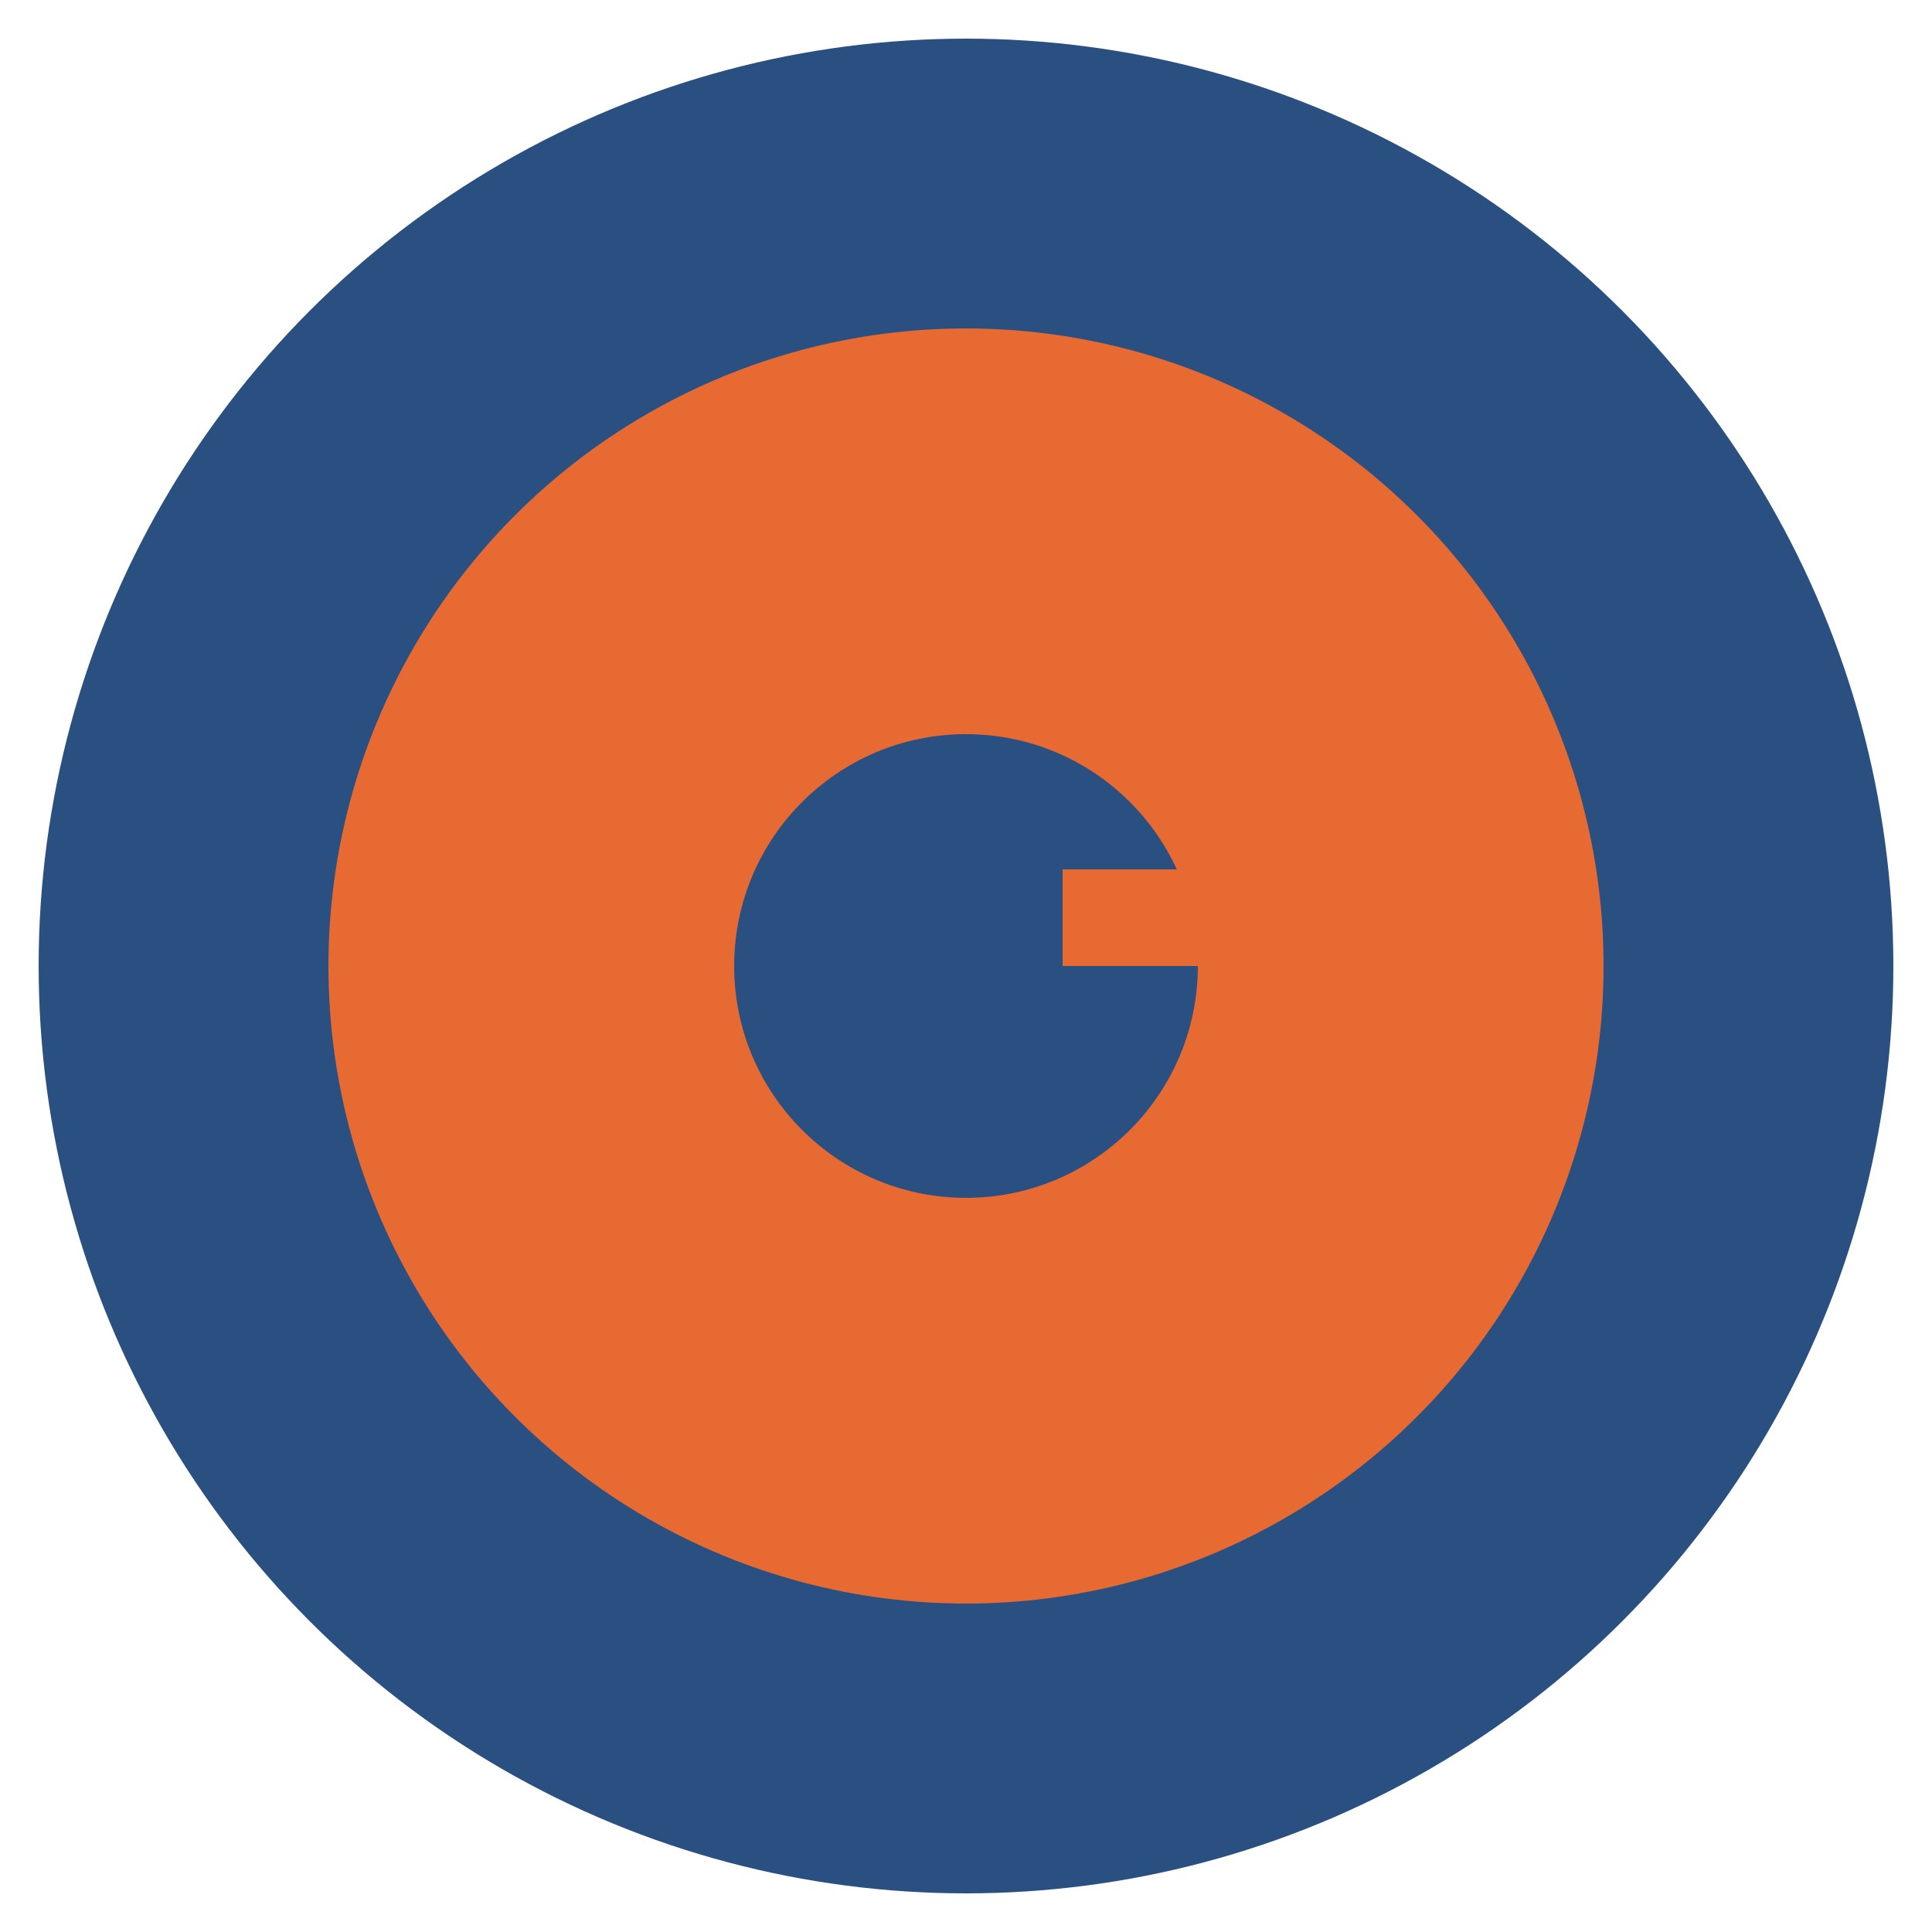
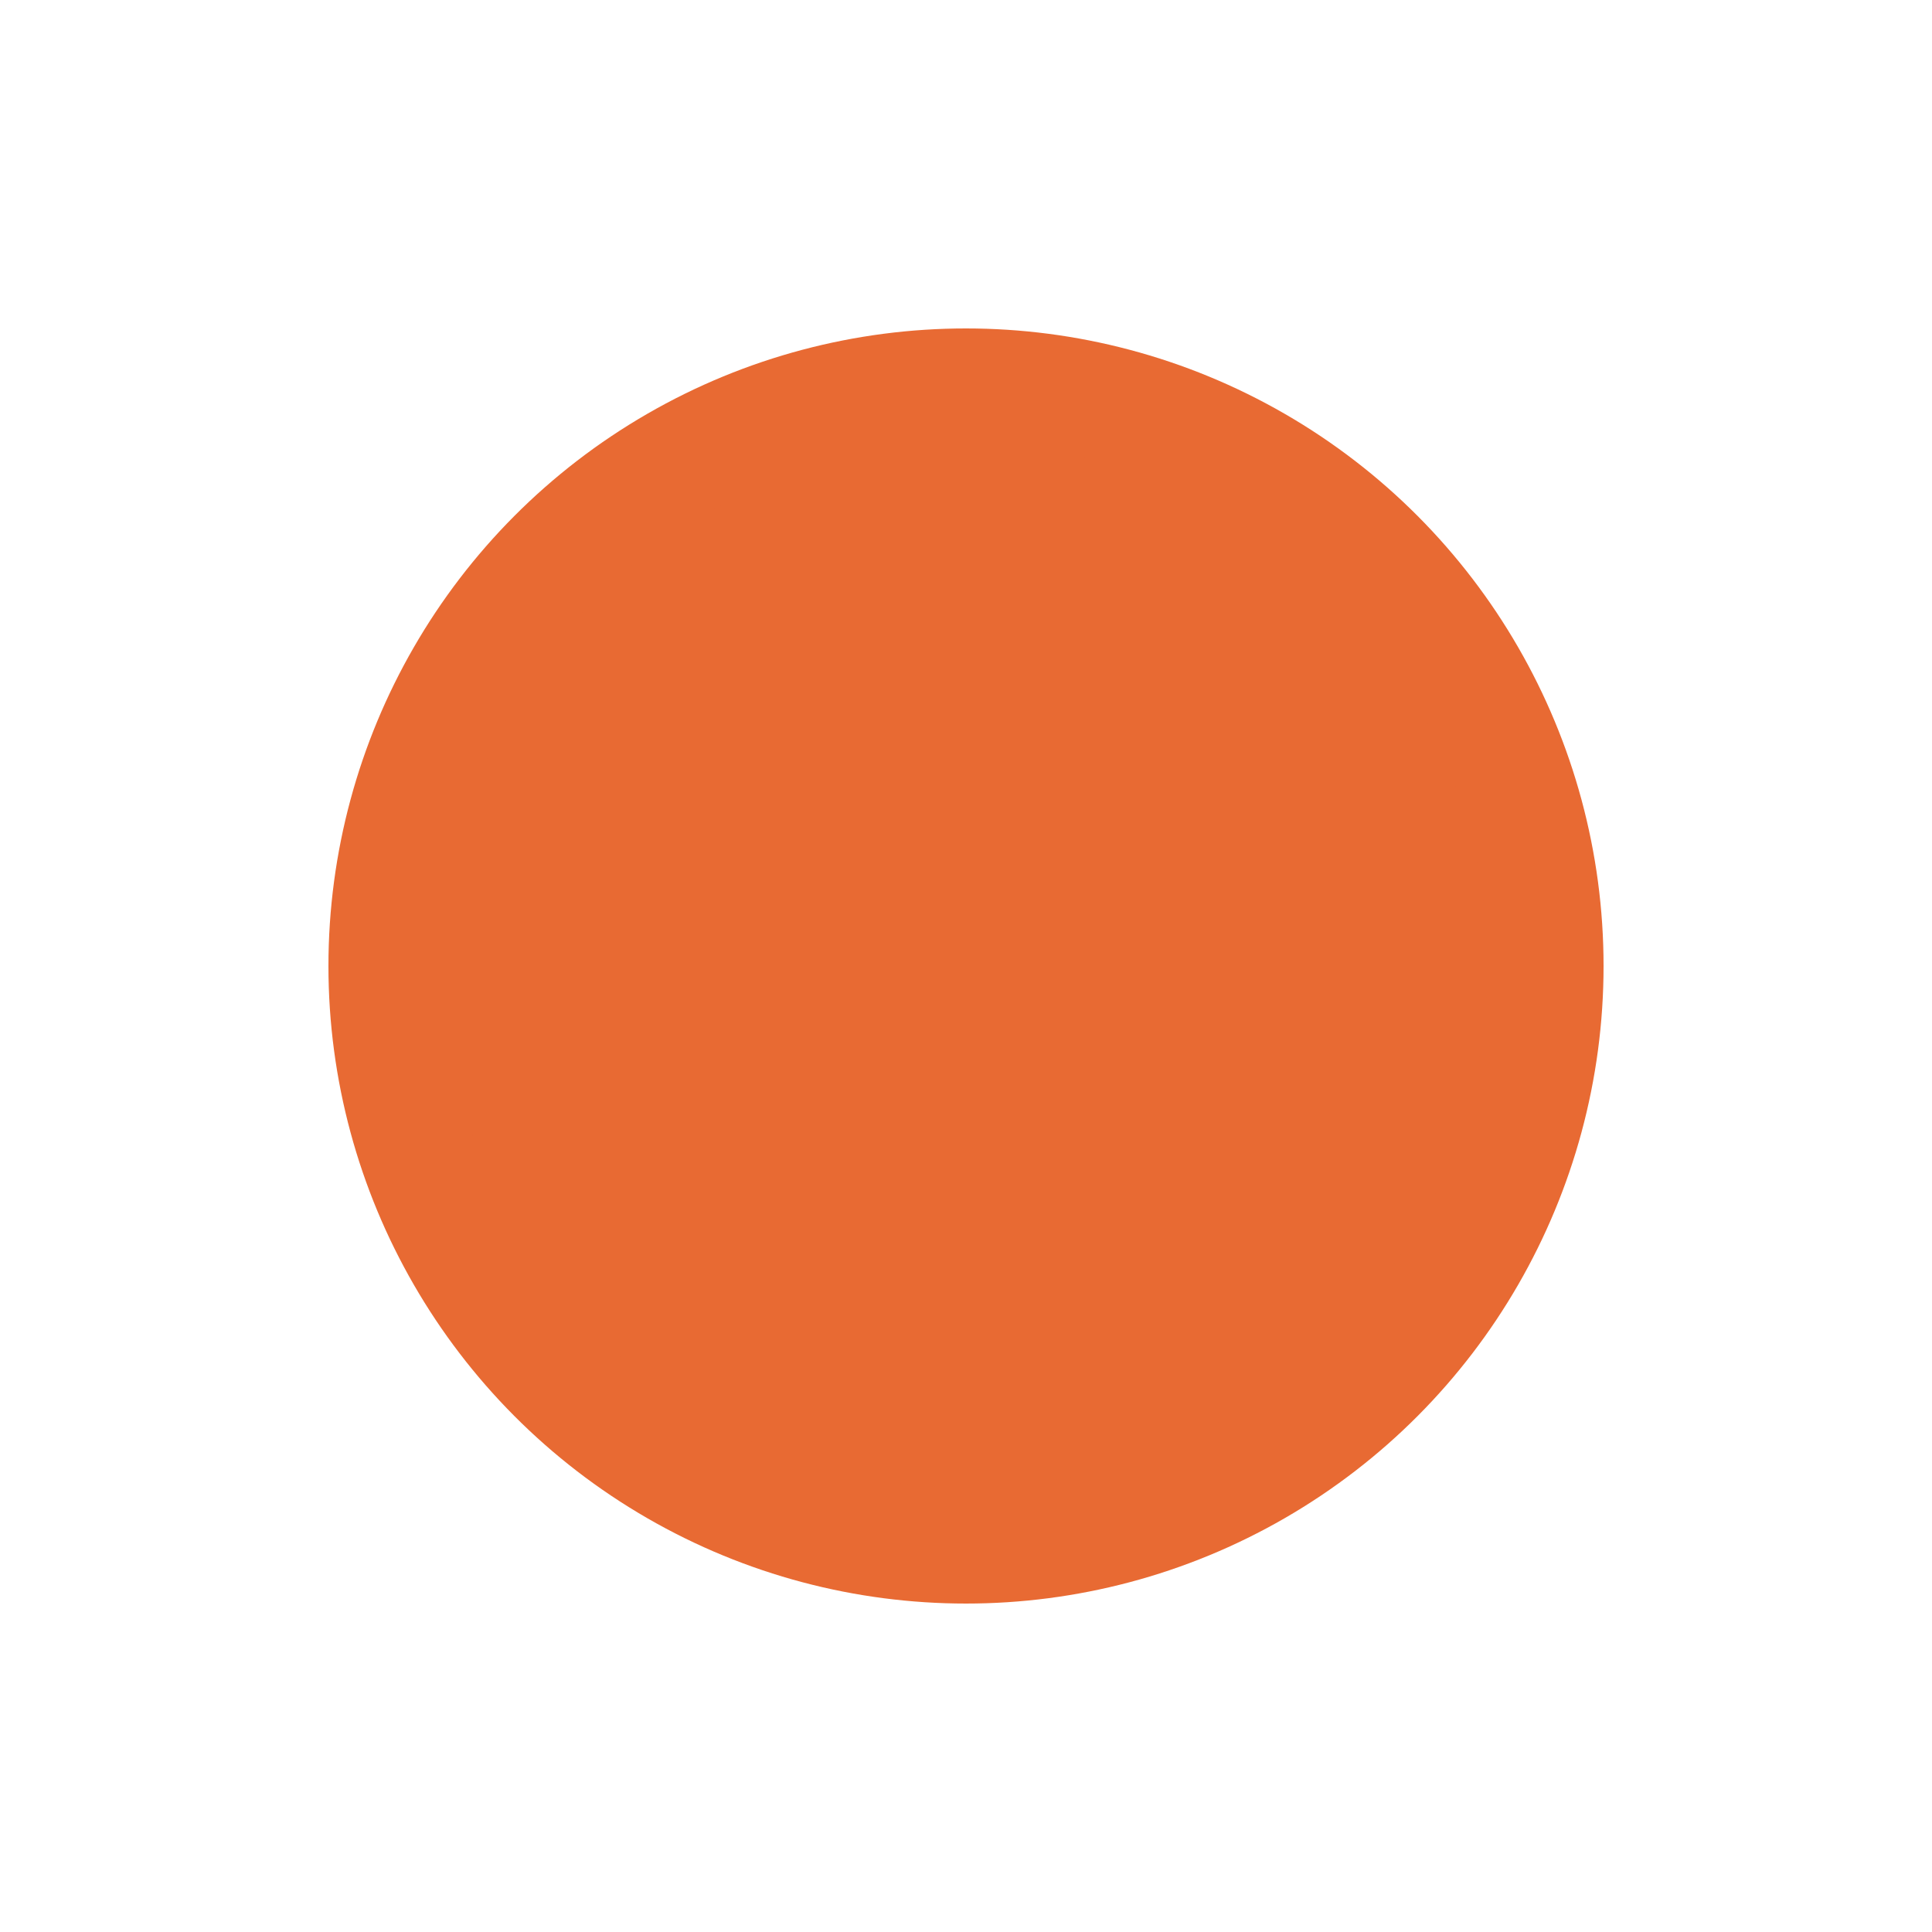
<svg xmlns="http://www.w3.org/2000/svg" viewBox="0 0 100 100">
  <style>
    .icon-primary { fill: #2A5082; }
    .icon-accent { fill: #E86A33; }
  </style>
-   <circle class="icon-primary" cx="50" cy="50" r="45" fill="none" stroke="#2A5082" stroke-width="6" />
  <circle class="icon-accent" cx="50" cy="50" r="30" fill="none" stroke="#E86A33" stroke-width="6" />
-   <circle class="icon-primary" cx="50" cy="50" r="12" />
-   <path class="icon-accent" d="M80 45h-10v-10h-5v10h-10v5h10v10h5v-10h10z" />
</svg>